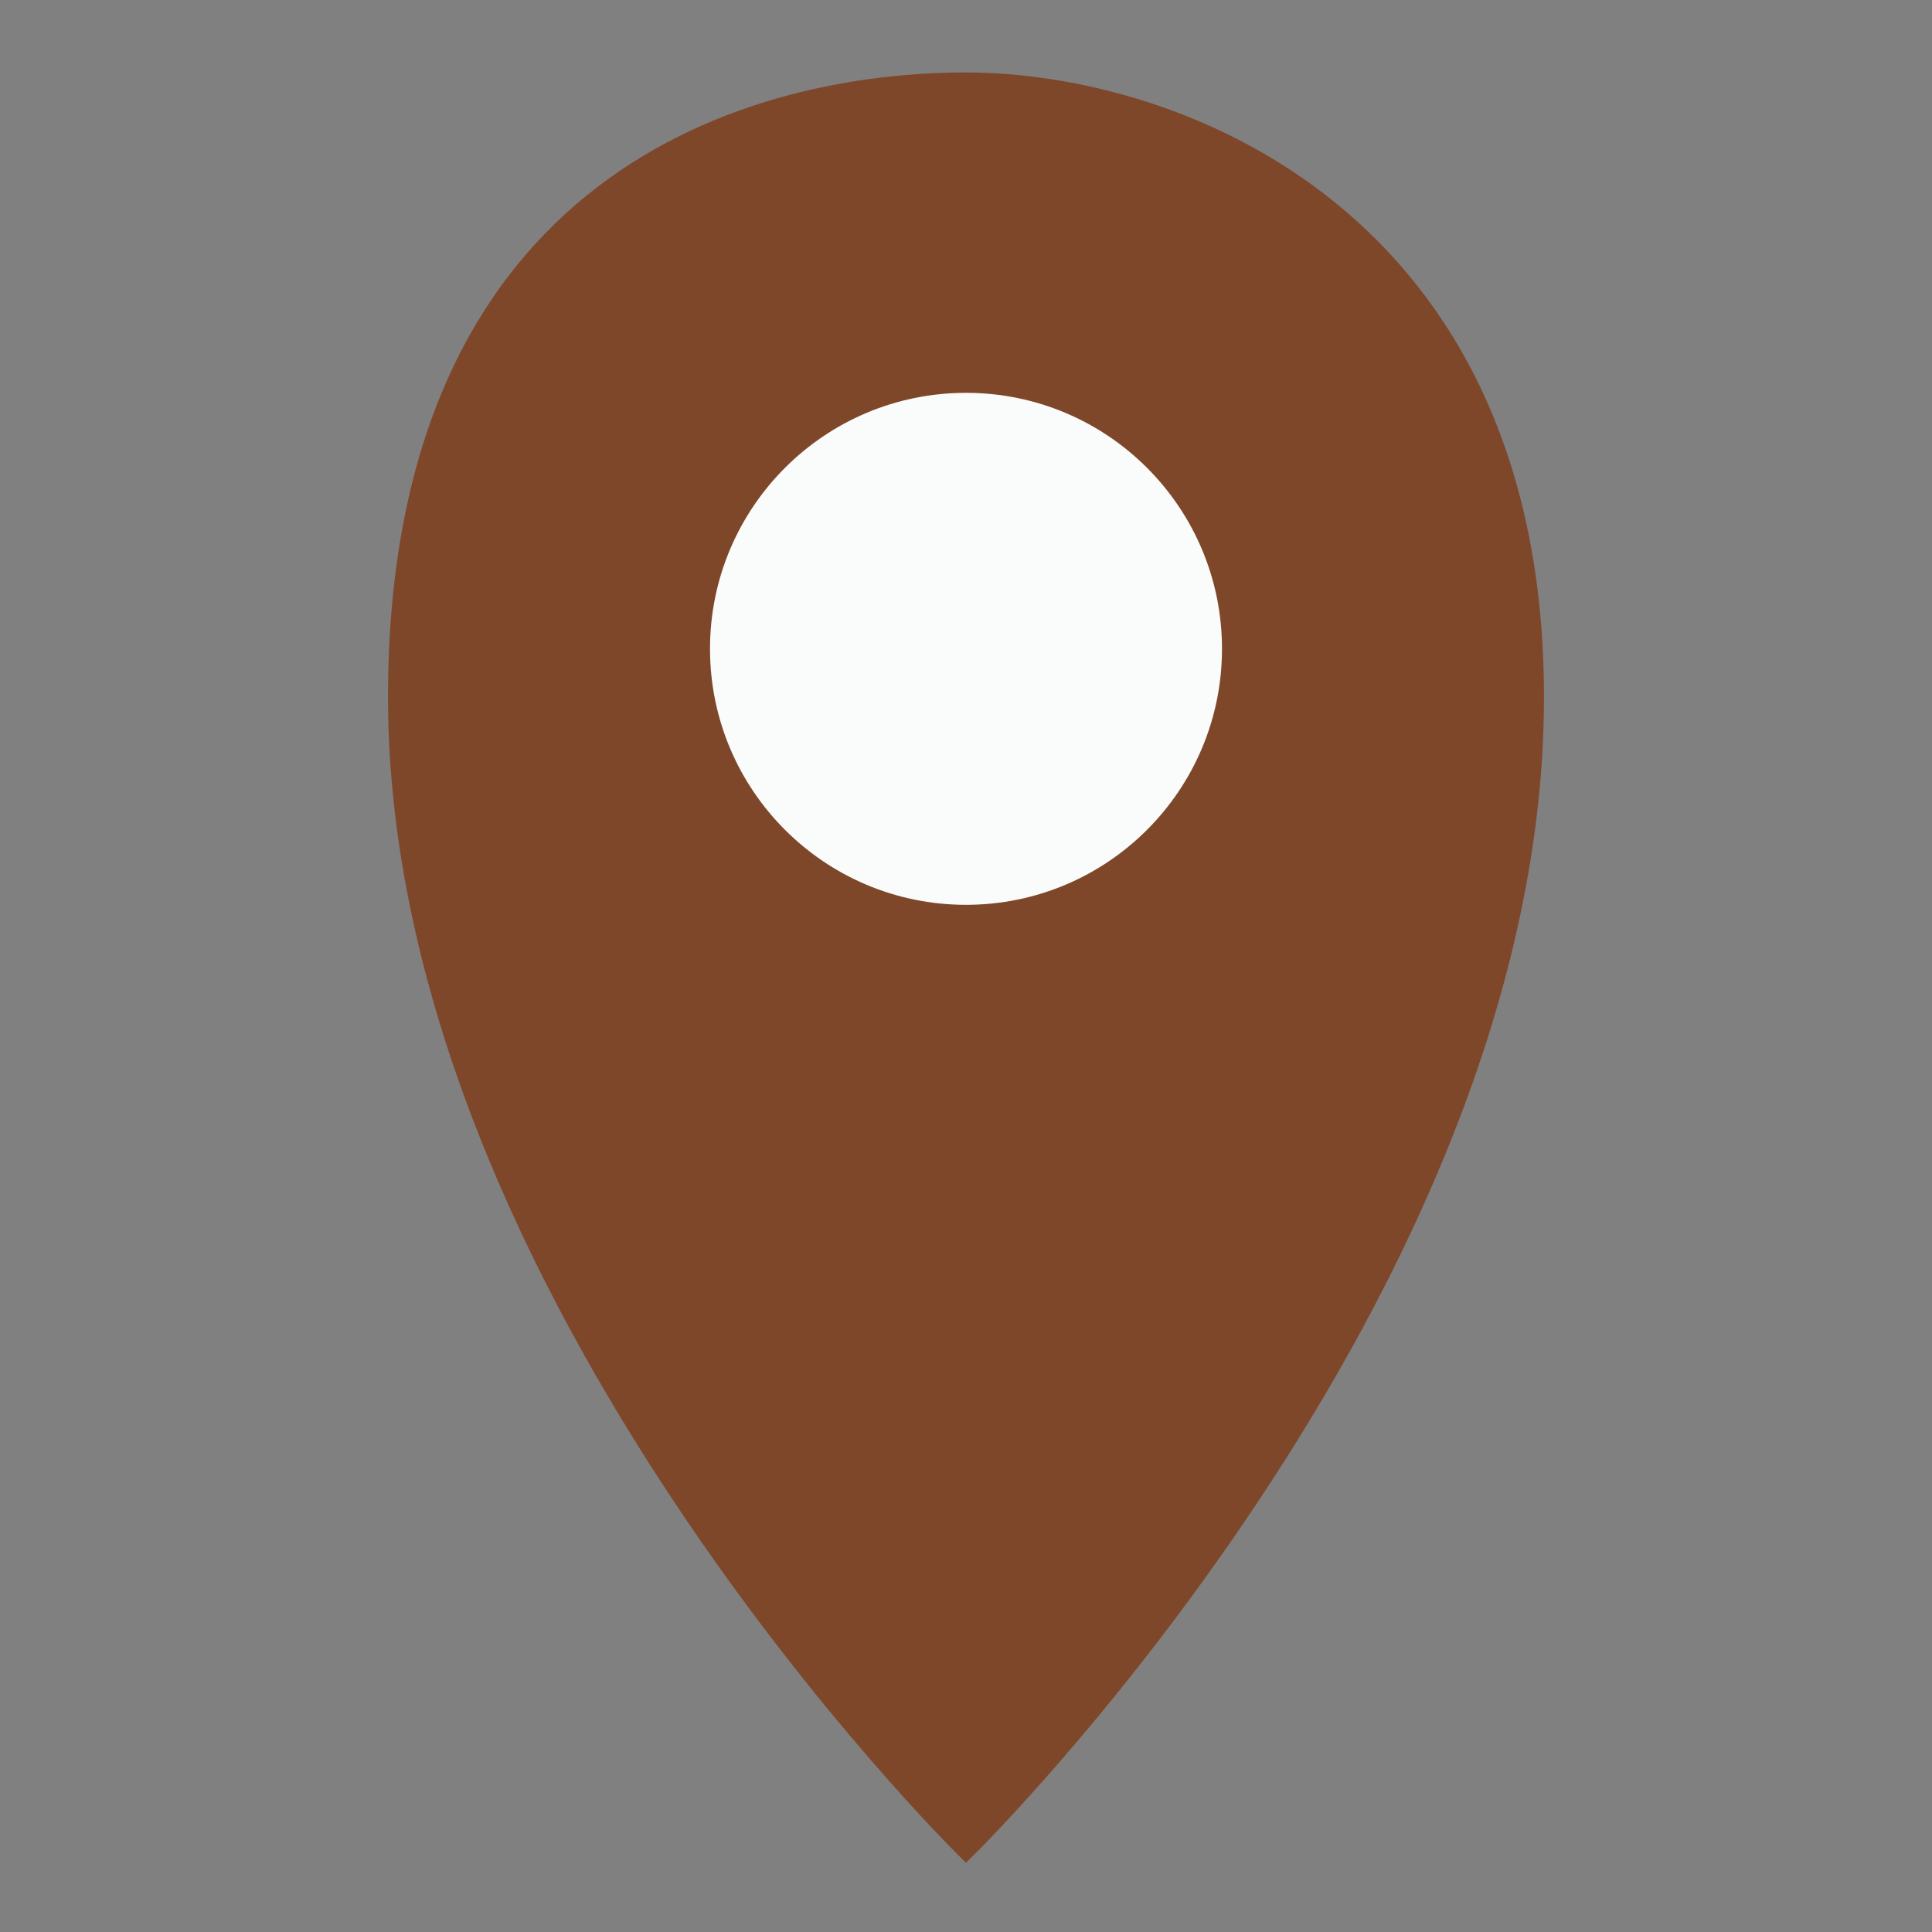
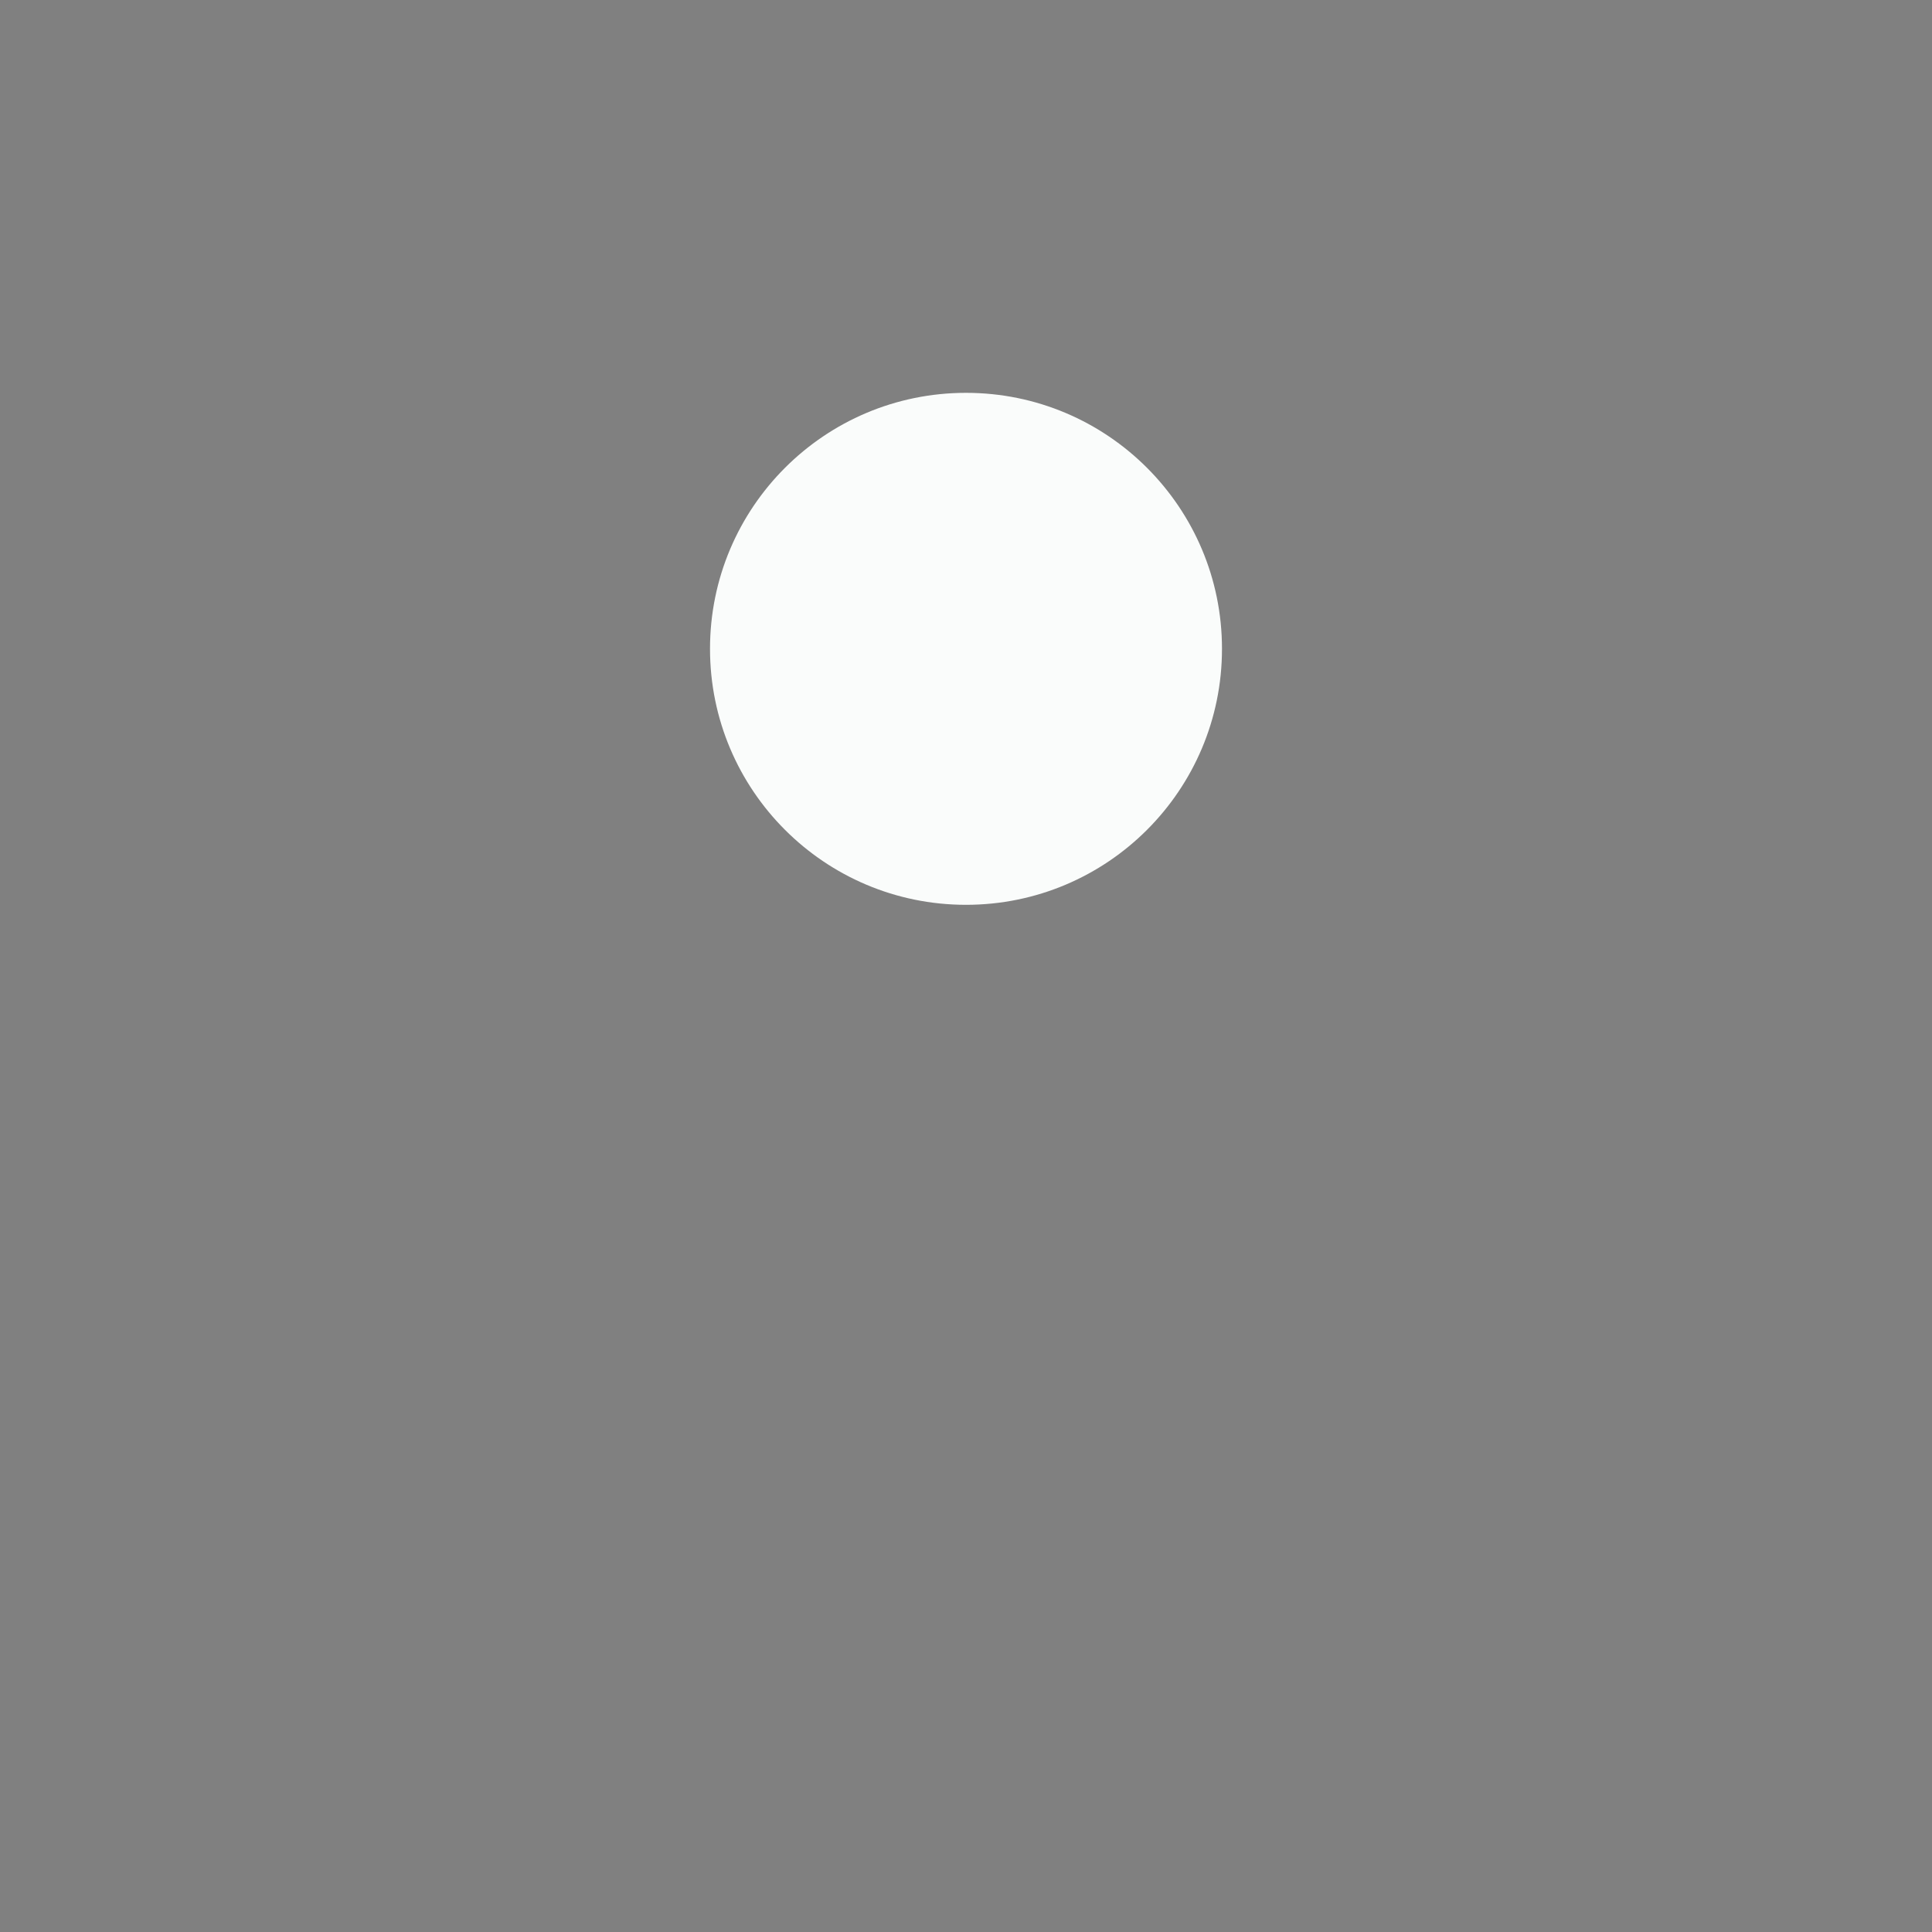
<svg xmlns="http://www.w3.org/2000/svg" version="1.1" id="Livello_1" x="0px" y="0px" viewBox="0 0 120 120" style="enable-background:new 0 0 120 120;" xml:space="preserve">
  <rect x="0" y="0" width="120" height="120" fill="#808080" stroke="none" />
  <style type="text/css"> .st0{fill:#7F472A;stroke:#7F472A;stroke-miterlimit:10;} .st1{fill:#FAFCFB;} </style>
  <title>icona-maps</title>
  <g id="OBJECTS">
-     <path class="st0" d="M60,5c-13,0-35.4,5.9-35.4,38.3C24.6,80.3,60,115,60,115s35.4-34.7,35.4-71.7C95.4,13.4,73,5,60,5z" />
    <circle class="st1" cx="60" cy="40.3" r="15.9" />
  </g>
</svg>